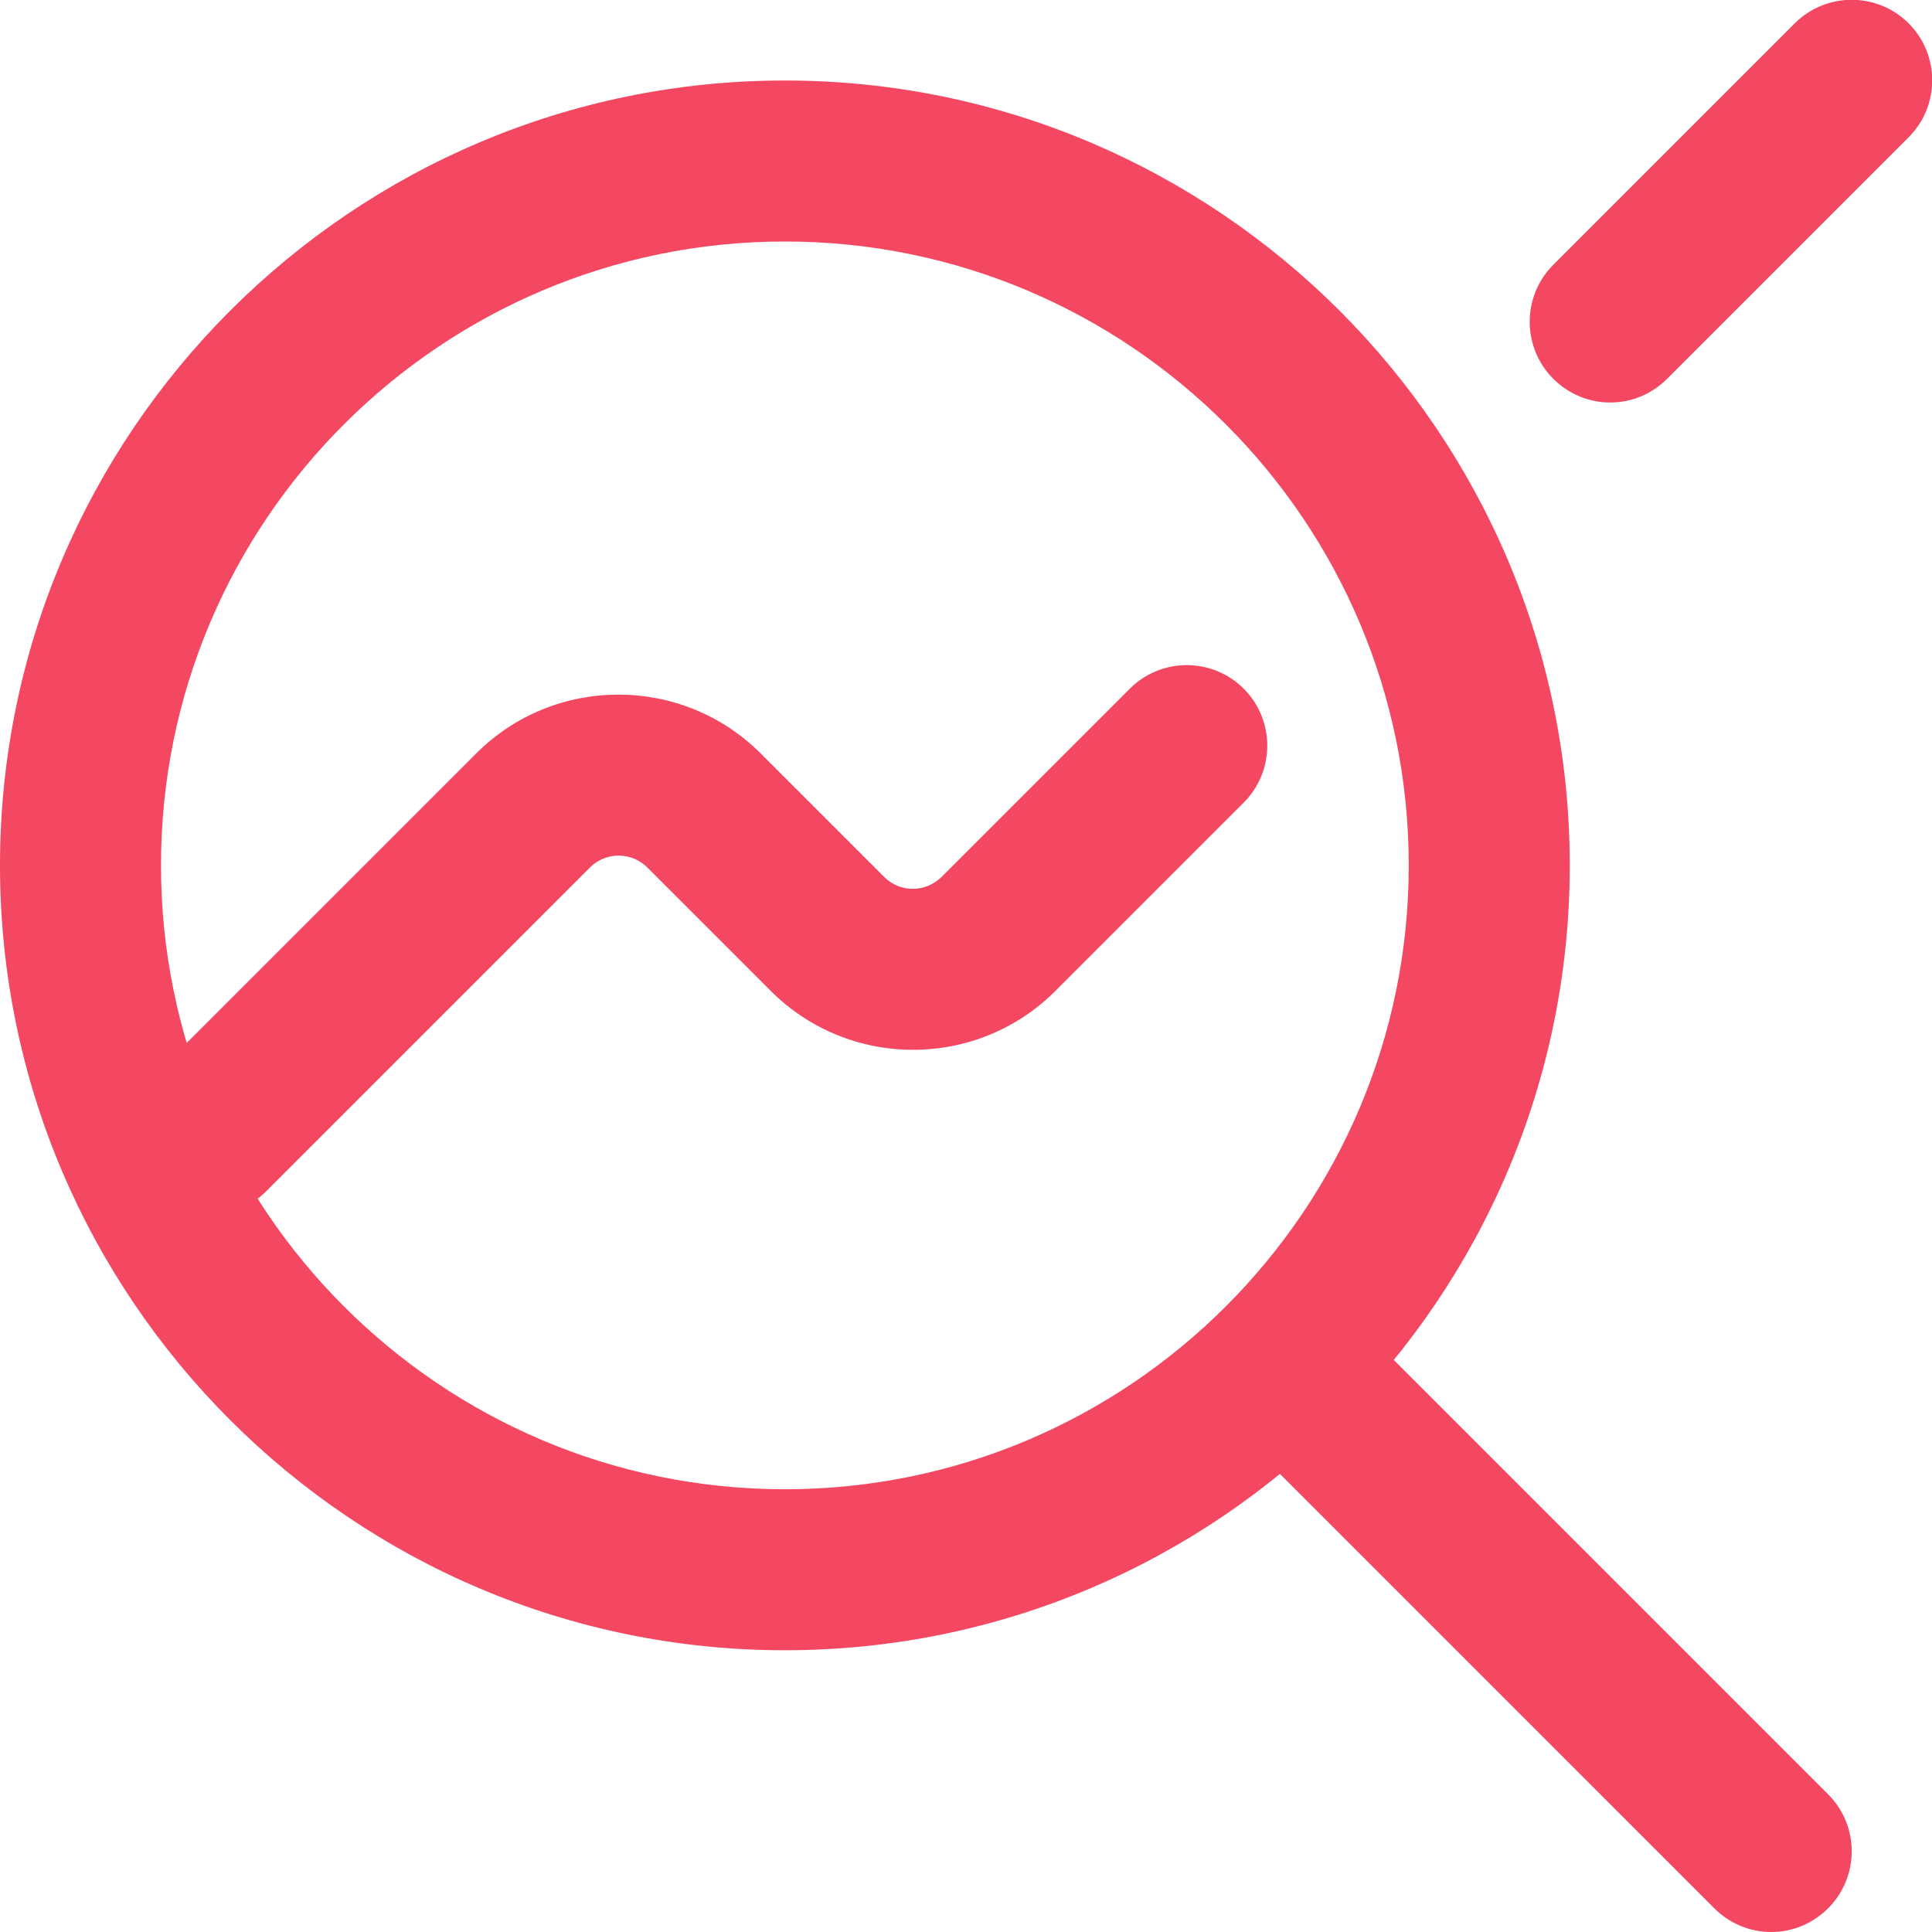
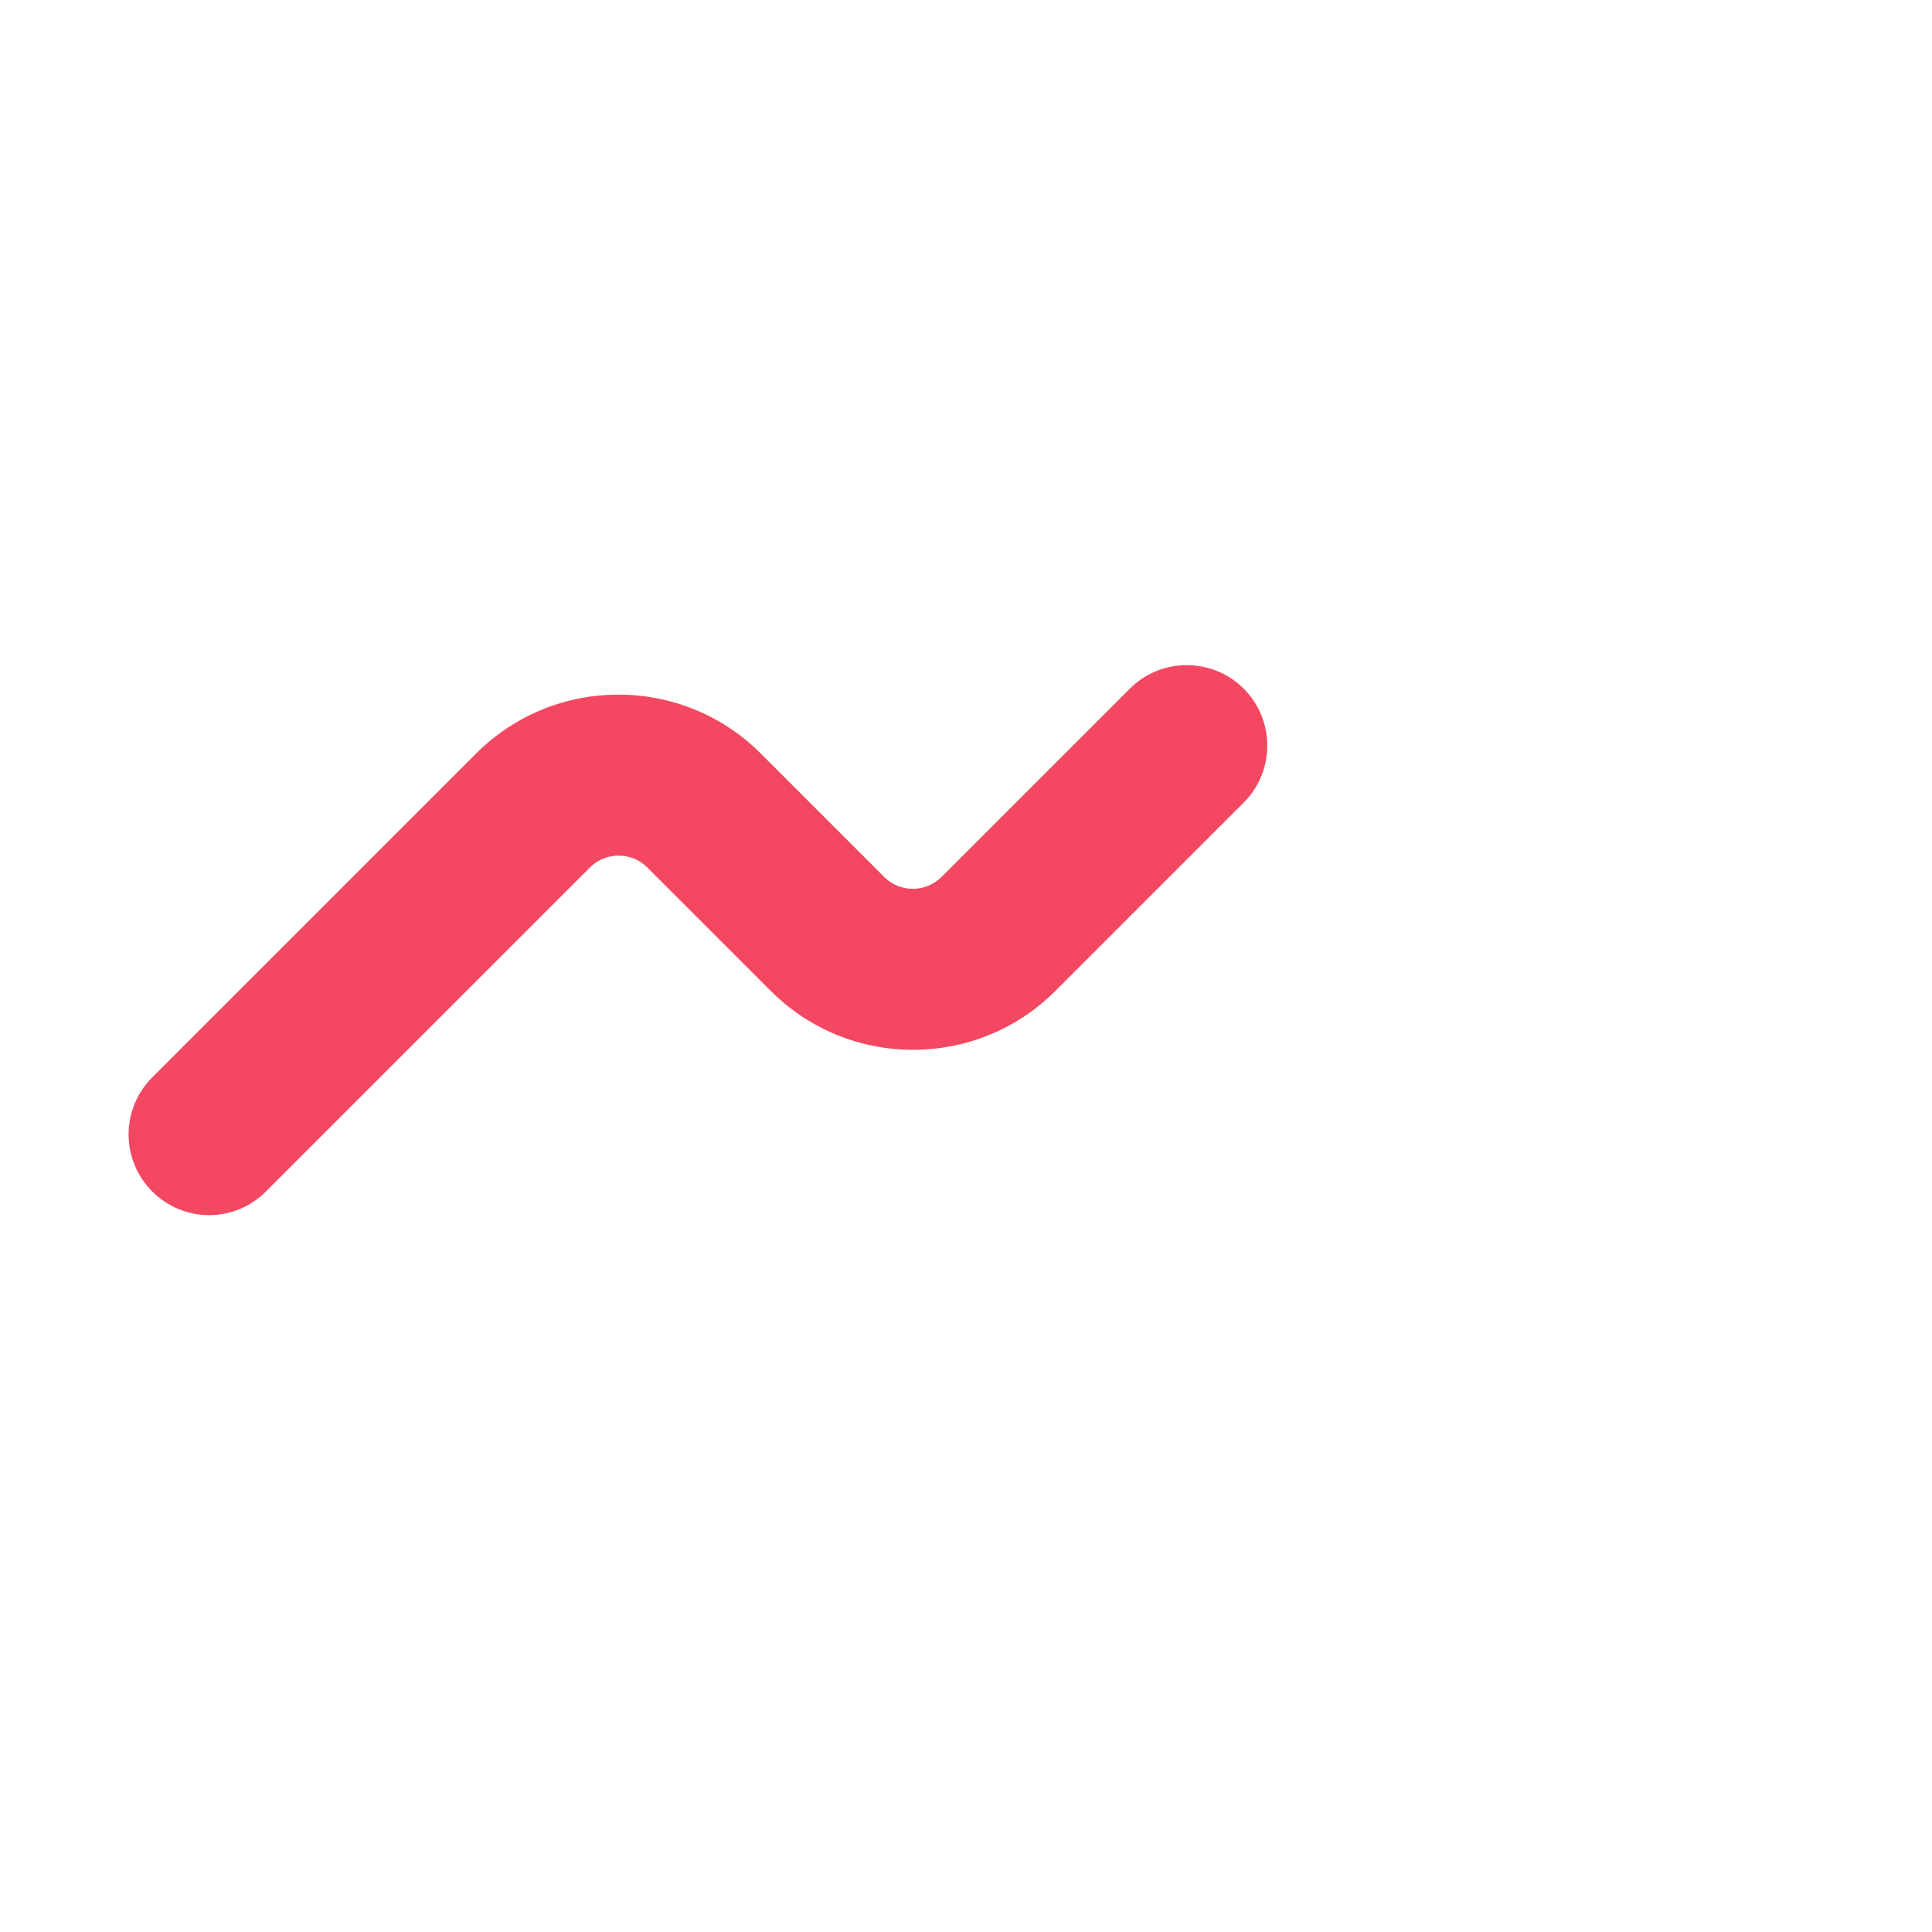
<svg xmlns="http://www.w3.org/2000/svg" id="Layer_2" viewBox="0 0 48 48">
  <defs>
    <style>.cls-1{fill:none;}.cls-1,.cls-2{stroke-width:0px;}.cls-2{fill:#f44862;}</style>
  </defs>
  <g id="Layer_1-2">
    <g id="Search_Engine_Optimization">
-       <path class="cls-2" d="m19.5,41C8.75,41,0,32.25,0,21.5S8.75,2,19.5,2s19.5,8.75,19.5,19.5-8.75,19.5-19.5,19.5Zm0-35c-8.55,0-15.5,6.95-15.5,15.5s6.95,15.5,15.5,15.5,15.5-6.95,15.5-15.5-6.95-15.5-15.5-15.5Z" />
-       <path class="cls-2" d="m44,48c-.51,0-1.02-.2-1.41-.59l-11-11c-.78-.78-.78-2.05,0-2.83s2.05-.78,2.83,0l11,11c.78.78.78,2.05,0,2.83-.39.39-.9.59-1.41.59Z" />
-       <path class="cls-2" d="m40,10c-.51,0-1.02-.2-1.41-.59-.78-.78-.78-2.05,0-2.83l6-6c.78-.78,2.05-.78,2.83,0,.78.78.78,2.05,0,2.83l-6,6c-.39.39-.9.59-1.41.59Z" />
      <path class="cls-2" d="m5.19,30.19c-.51,0-1.02-.2-1.41-.59-.78-.78-.78-2.05,0-2.83l8.05-8.05c1.95-1.95,5.12-1.95,7.07,0l3.07,3.07c.39.39,1.02.39,1.42,0l4.68-4.68c.78-.78,2.05-.78,2.83,0,.78.78.78,2.05,0,2.83l-4.68,4.68c-1.95,1.95-5.12,1.95-7.07,0l-3.07-3.07c-.39-.39-1.03-.39-1.42,0l-8.05,8.05c-.39.39-.9.59-1.41.59Z" />
-       <rect class="cls-1" y="0" width="48" height="48" />
    </g>
  </g>
</svg>